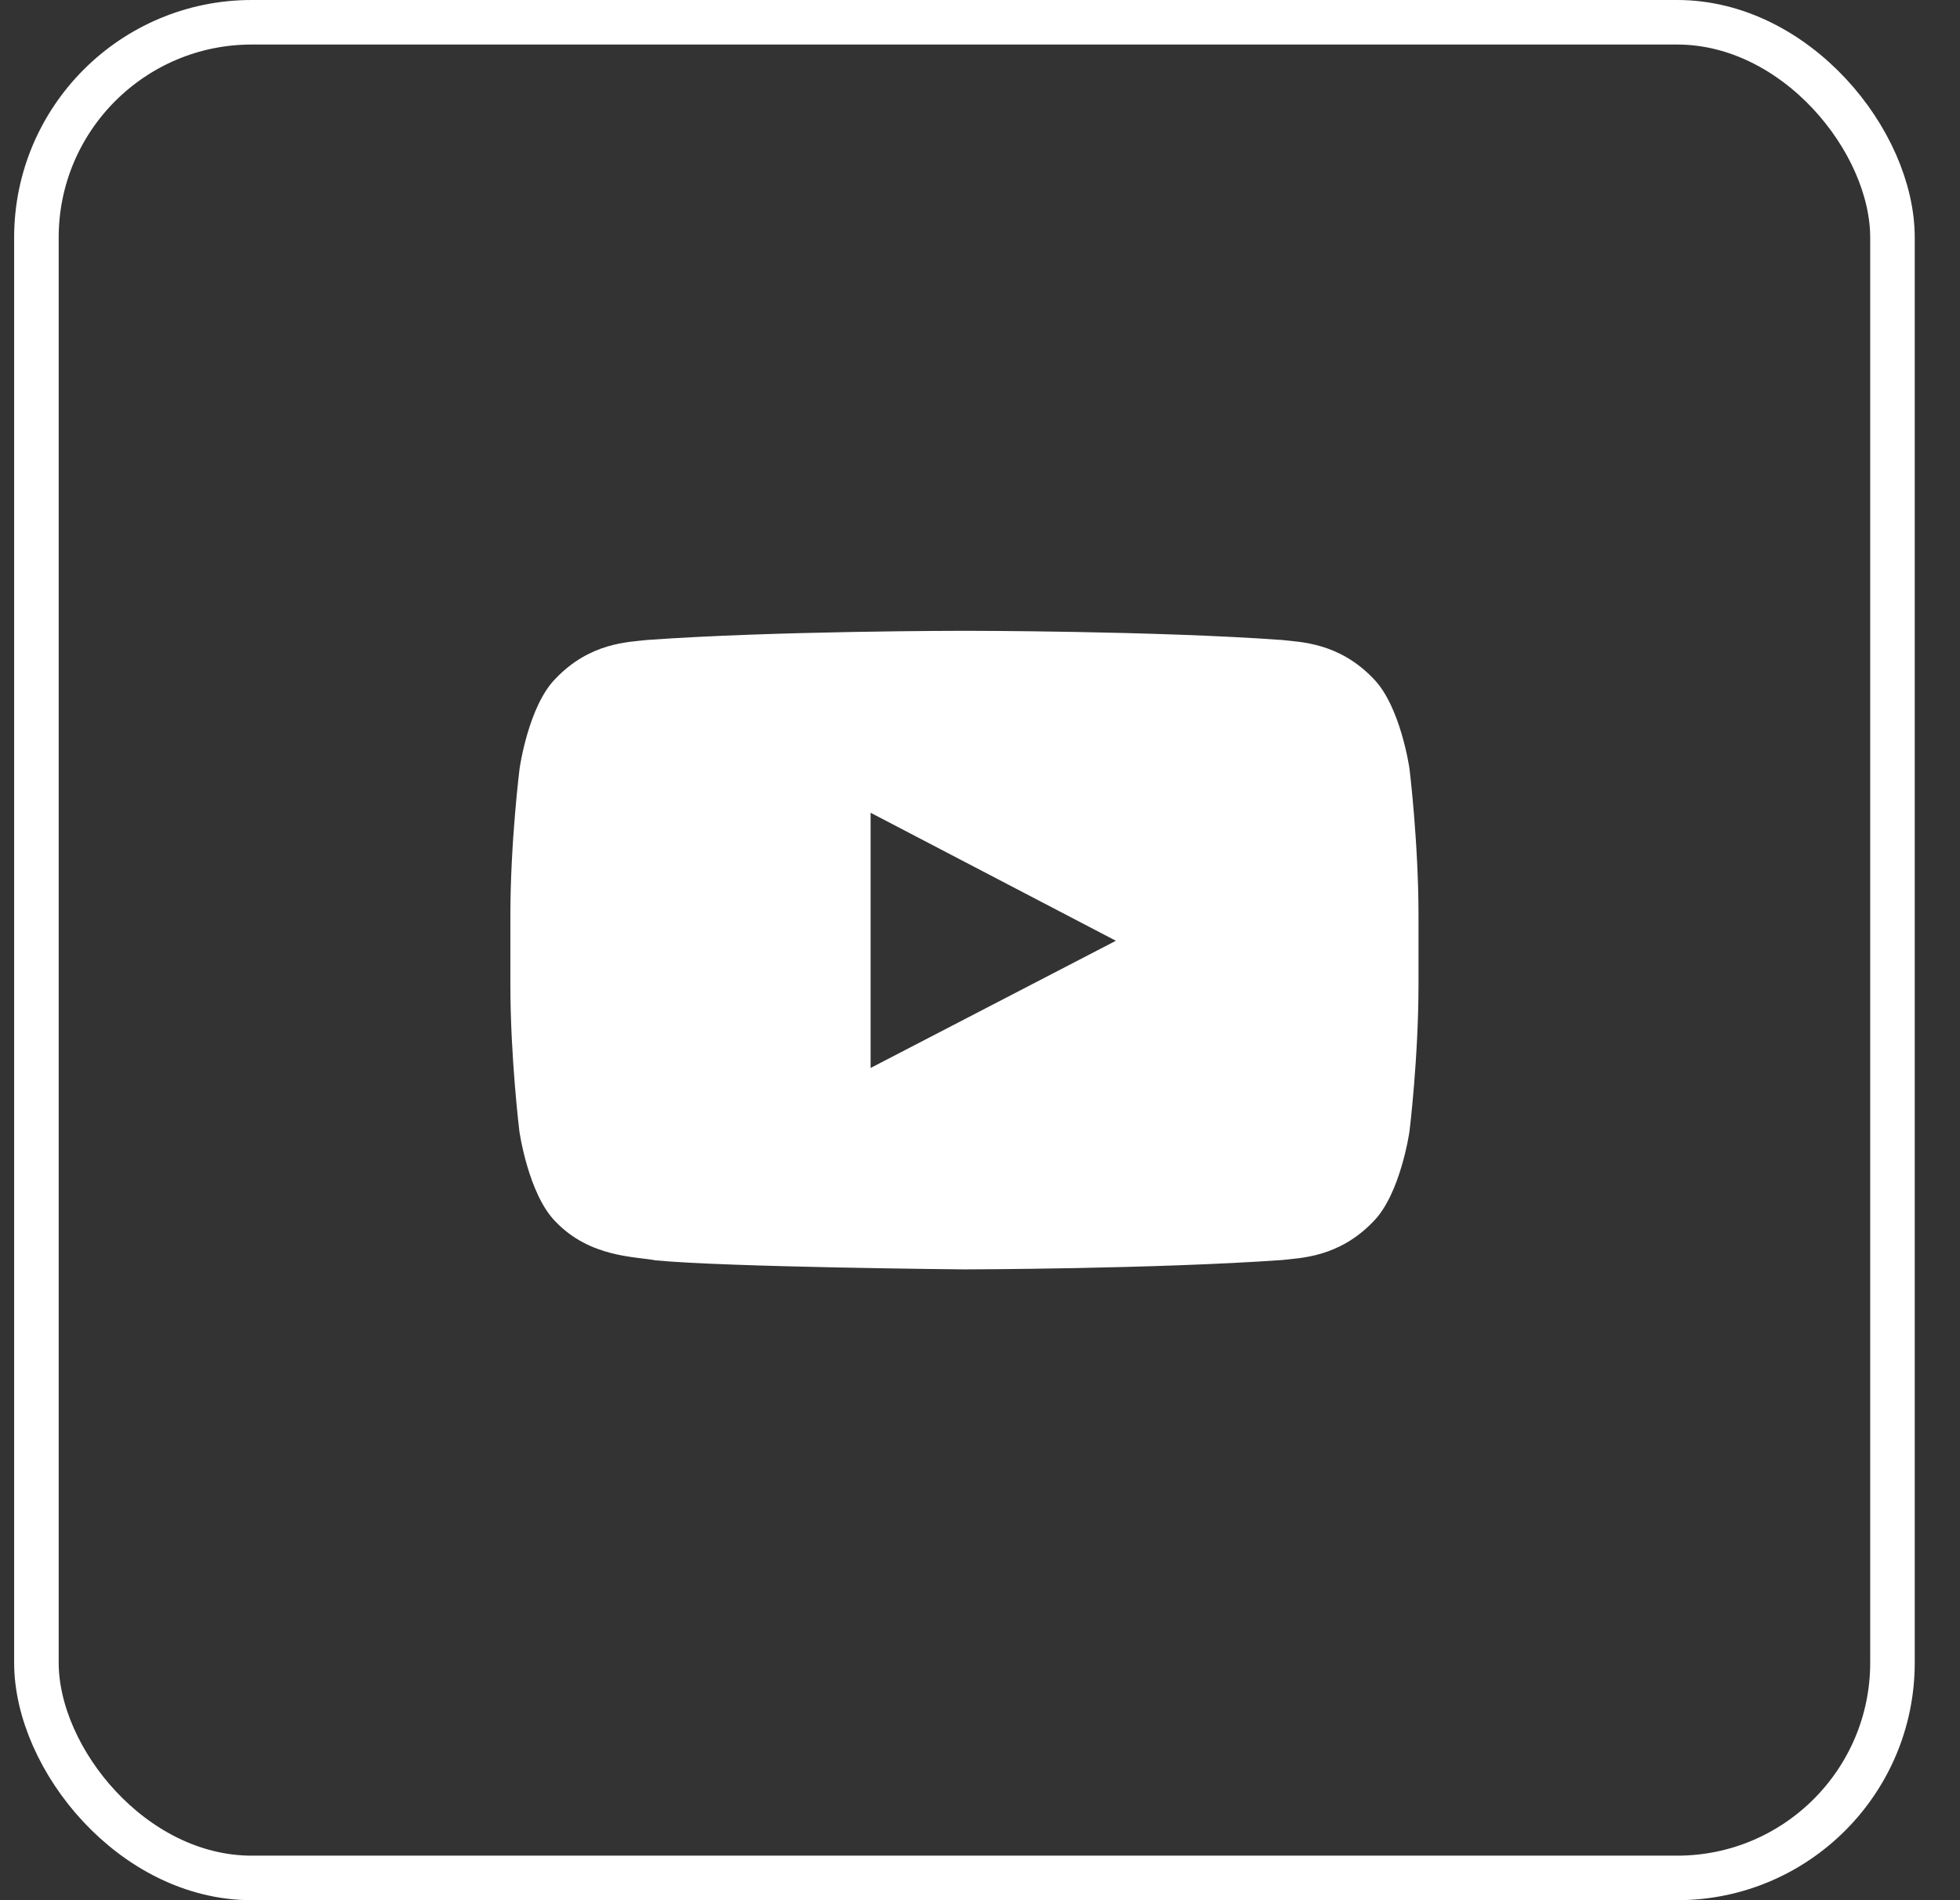
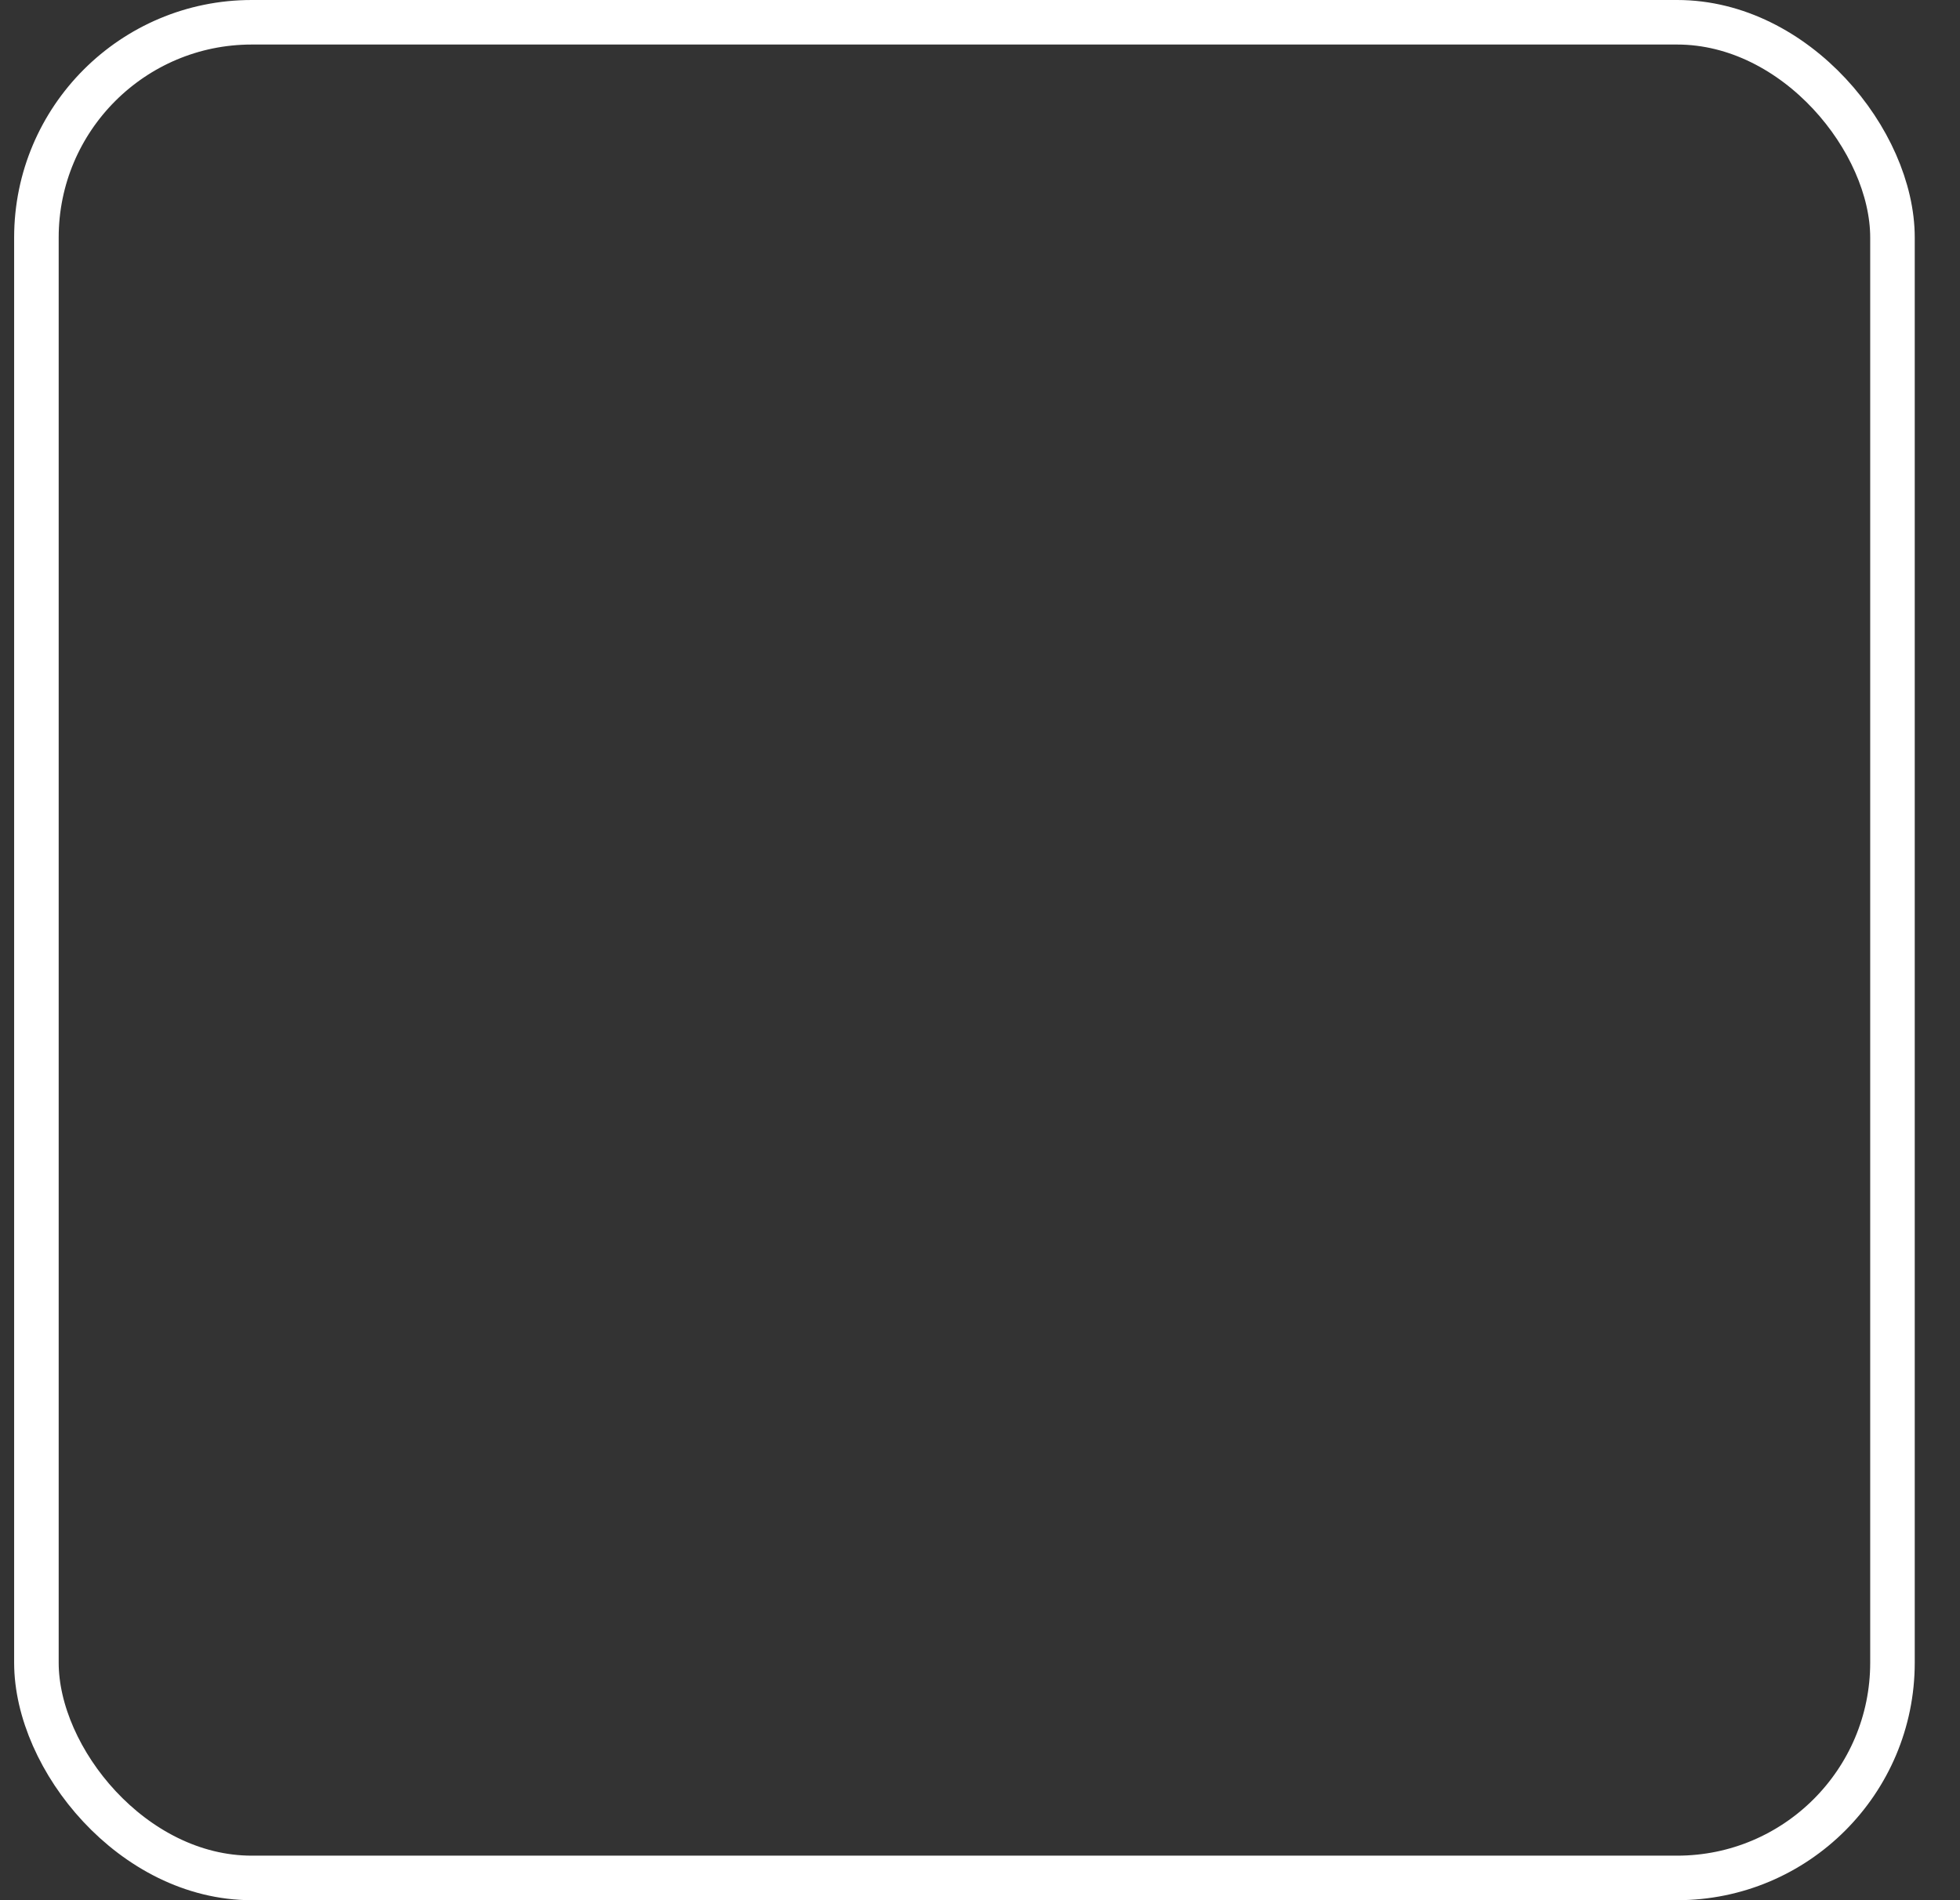
<svg xmlns="http://www.w3.org/2000/svg" width="33" height="32" viewBox="0 0 33 32" fill="none">
  <rect x="0" y="0" width="33" height="32" fill="#333333" stroke="none" />
  <rect x="0.613" y="0.375" width="31.25" height="31.25" rx="3.625" stroke="white" stroke-width="0.75" />
-   <path d="M23.731 12.944C23.731 12.944 23.581 11.889 23.122 11.427C22.539 10.817 21.888 10.814 21.59 10.778C19.451 10.623 16.241 10.623 16.241 10.623H16.235C16.235 10.623 13.025 10.623 10.886 10.778C10.588 10.814 9.937 10.817 9.355 11.427C8.895 11.889 8.748 12.944 8.748 12.944C8.748 12.944 8.593 14.183 8.593 15.419V16.578C8.593 17.814 8.745 19.054 8.745 19.054C8.745 19.054 8.895 20.108 9.352 20.571C9.934 21.18 10.698 21.159 11.039 21.225C12.263 21.341 16.238 21.377 16.238 21.377C16.238 21.377 19.451 21.371 21.59 21.219C21.888 21.183 22.539 21.18 23.122 20.571C23.581 20.108 23.731 19.054 23.731 19.054C23.731 19.054 23.883 17.817 23.883 16.578V15.419C23.883 14.183 23.731 12.944 23.731 12.944ZM14.658 17.985V13.687L18.788 15.843L14.658 17.985Z" fill="white" />
</svg>